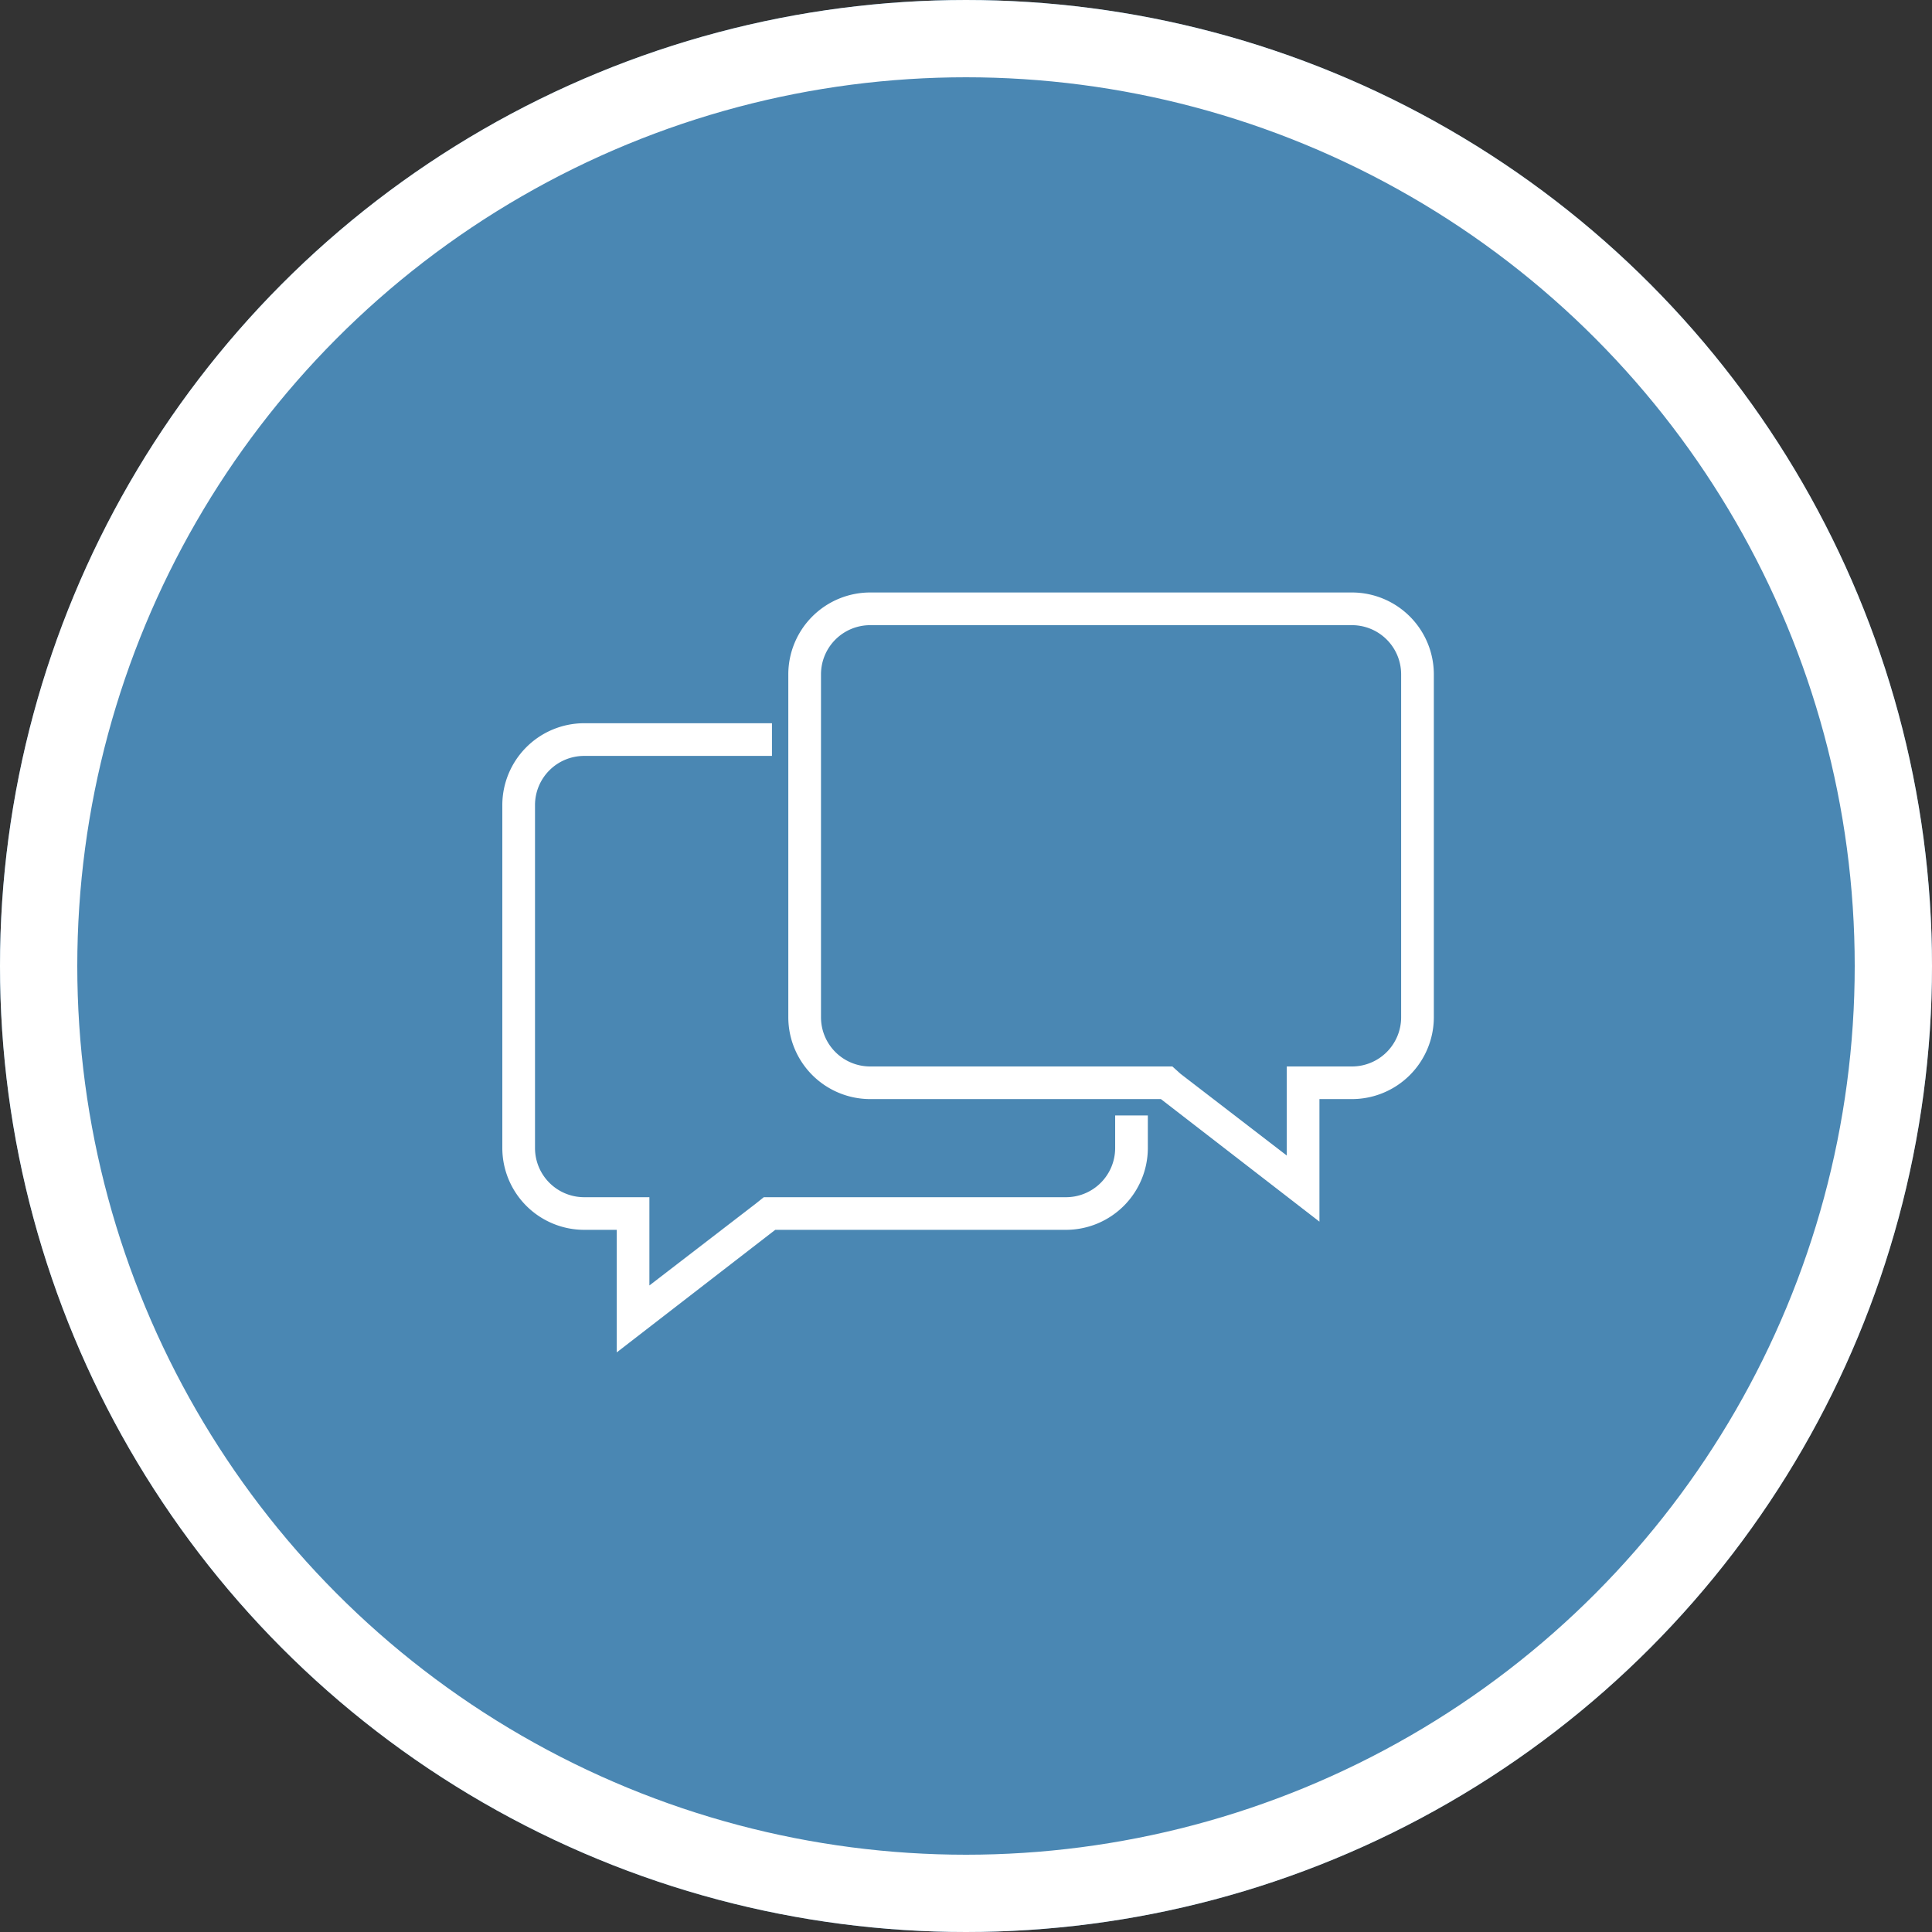
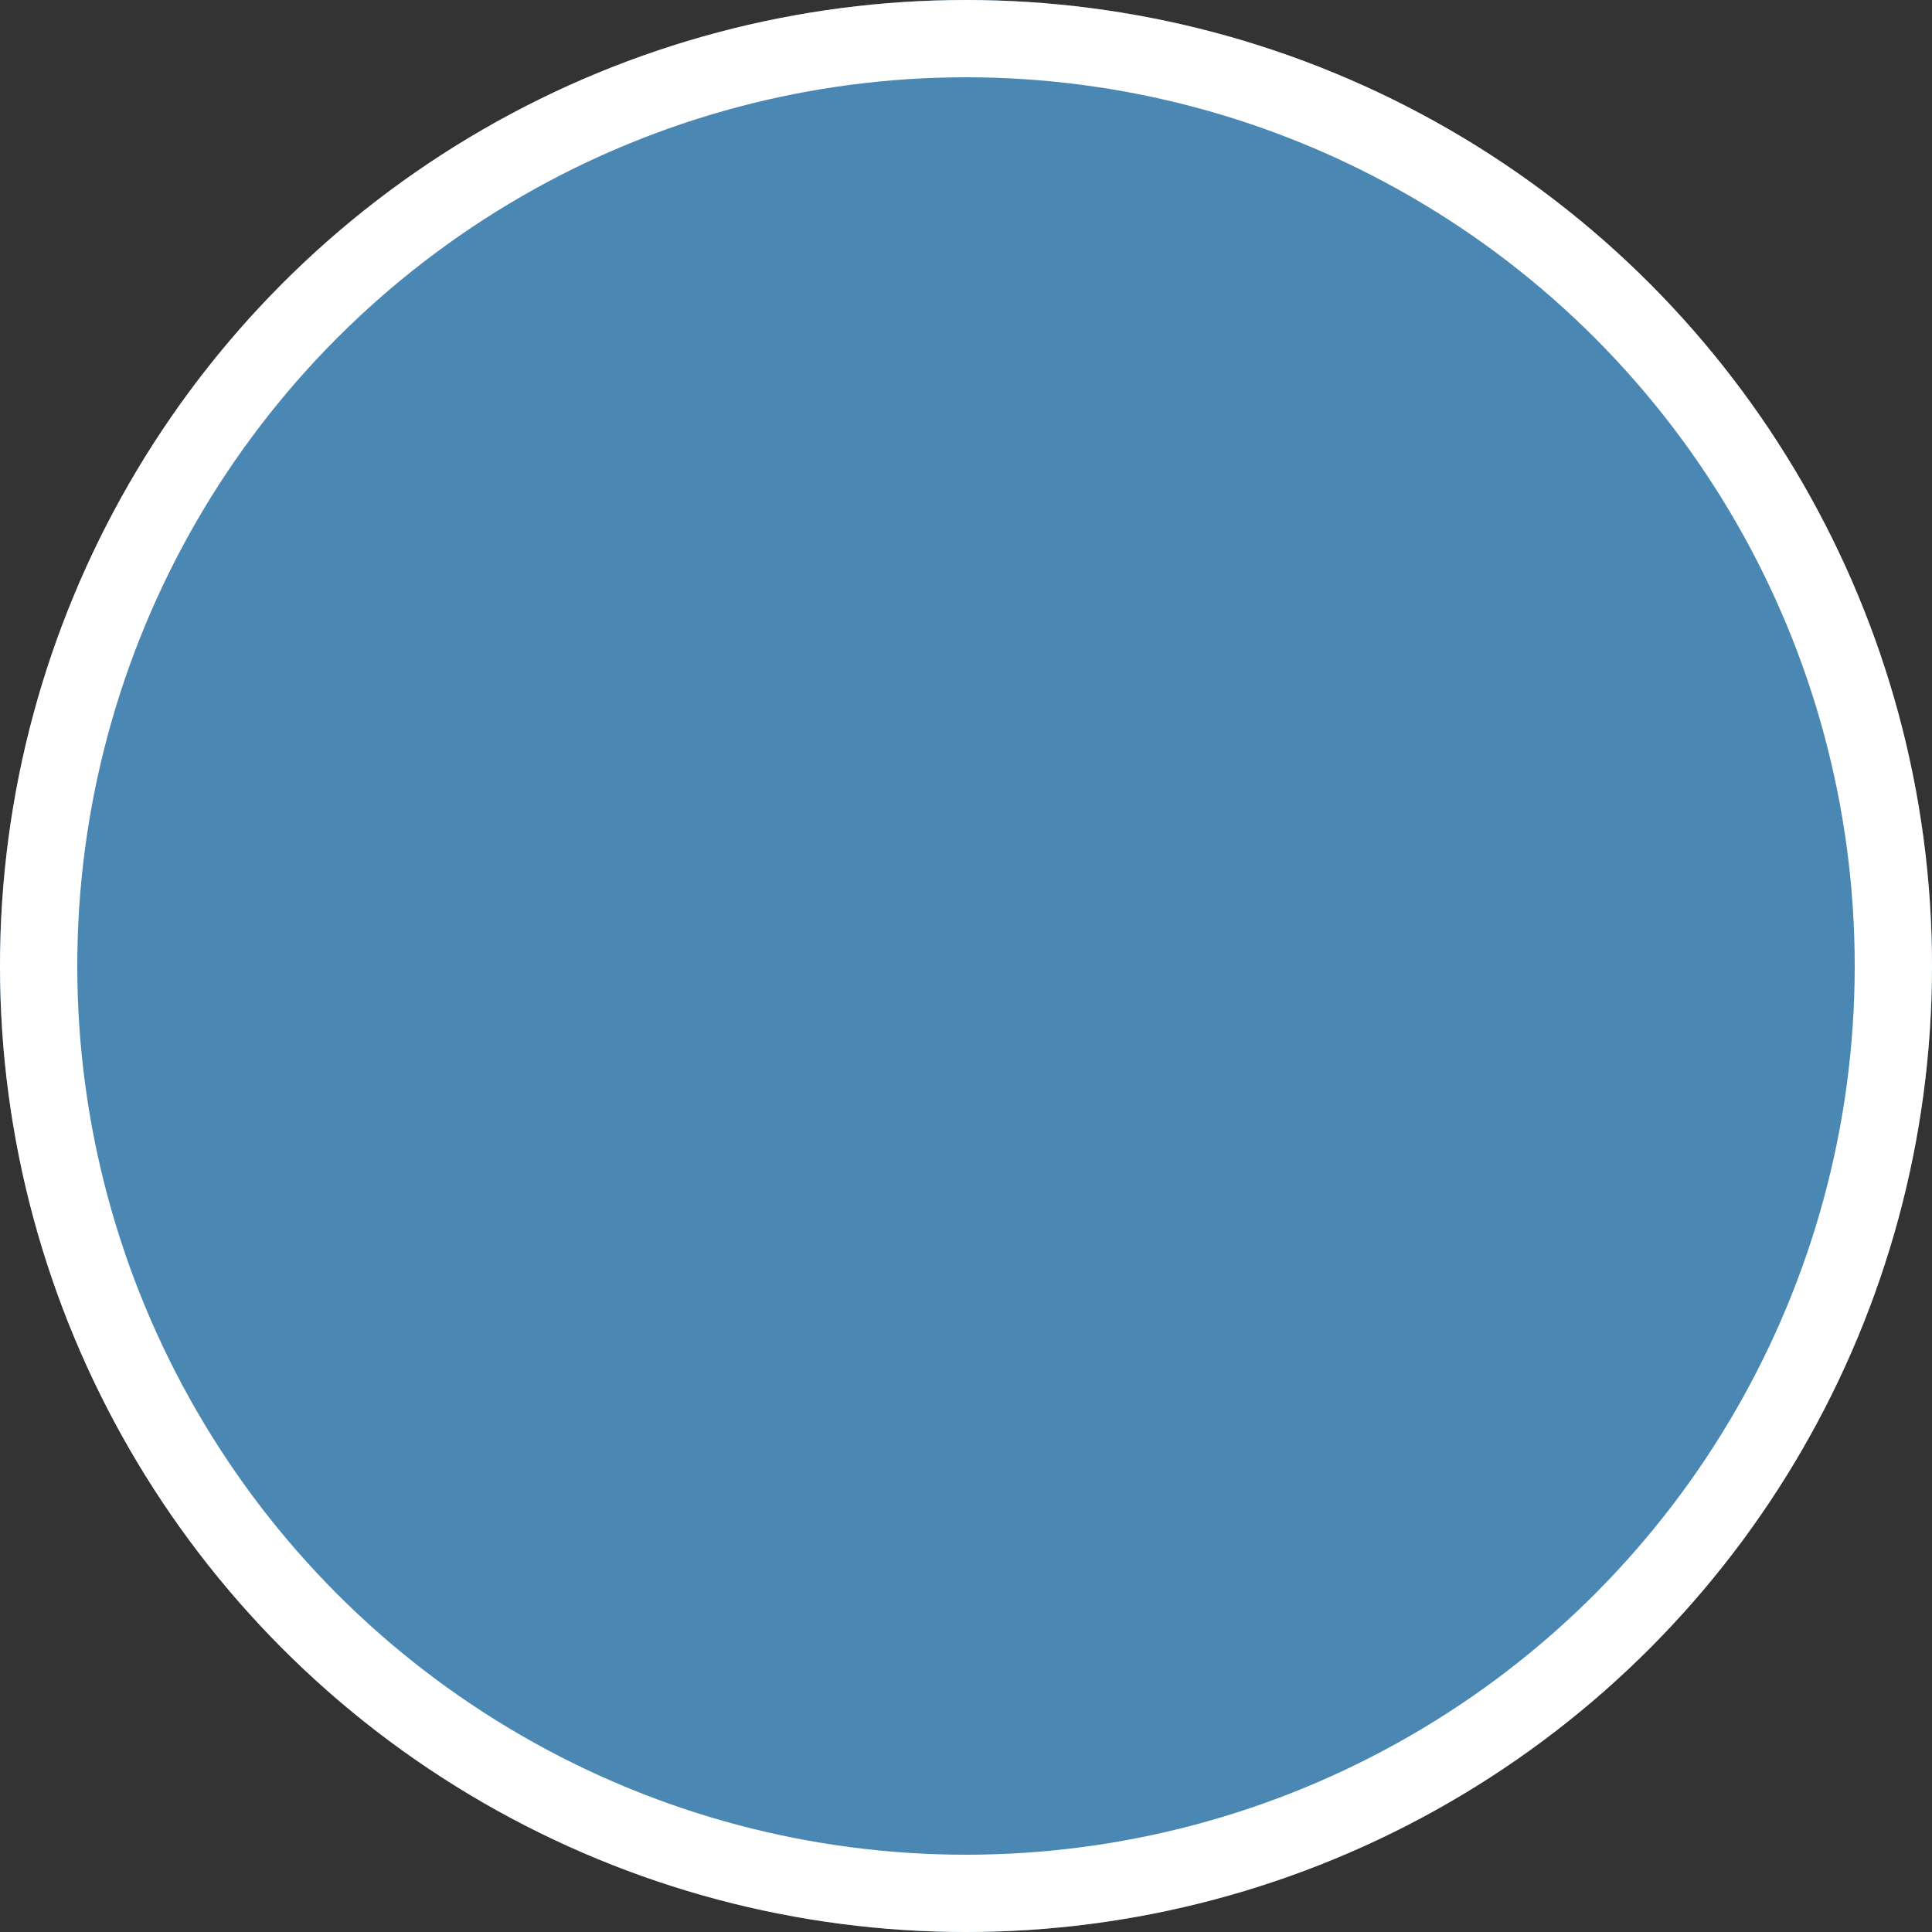
<svg xmlns="http://www.w3.org/2000/svg" width="150" height="150" viewBox="0 0 150 150">
  <rect x="0" y="0" width="150" height="150" fill="#333333" stroke="none" />
  <g id="irov-icon-05" transform="translate(-492 -696)">
    <g id="Ellipse_9" data-name="Ellipse 9" transform="translate(492 696)" fill="#4a87b3" stroke="#fff" stroke-width="6">
      <circle cx="75" cy="75" r="75" stroke="none" />
      <circle cx="75" cy="75" r="72" fill="none" />
    </g>
    <g id="iconfinder_free-02_462999" transform="translate(524 724)">
-       <path id="Path_300" data-name="Path 300" d="M54.581,64.452v2.538A3.818,3.818,0,0,1,50.774,70.8H27.3l-.634.508-8.247,6.344V70.8H13.344a3.818,3.818,0,0,1-3.806-3.806V40.344a3.818,3.818,0,0,1,3.806-3.806H27.935V34H13.344A6.363,6.363,0,0,0,7,40.344V66.989a6.363,6.363,0,0,0,6.344,6.344h2.538v9.516l12.308-9.516H50.774a6.363,6.363,0,0,0,6.344-6.344V64.452Z" transform="translate(0 -5.849)" fill="#fff" />
-       <path id="Path_301" data-name="Path 301" d="M85.774,20.538a3.818,3.818,0,0,1,3.806,3.806V50.989A3.818,3.818,0,0,1,85.774,54.8H80.7v6.915l-8.247-6.344-.634-.571H48.344a3.818,3.818,0,0,1-3.806-3.806V24.344a3.818,3.818,0,0,1,3.806-3.806h37.43m0-2.538H48.344A6.363,6.363,0,0,0,42,24.344V50.989a6.363,6.363,0,0,0,6.344,6.344H70.929l12.308,9.516V57.333h2.538a6.363,6.363,0,0,0,6.344-6.344V24.344A6.363,6.363,0,0,0,85.774,18Z" transform="translate(-12.796)" fill="#fff" />
-     </g>
+       </g>
  </g>
</svg>